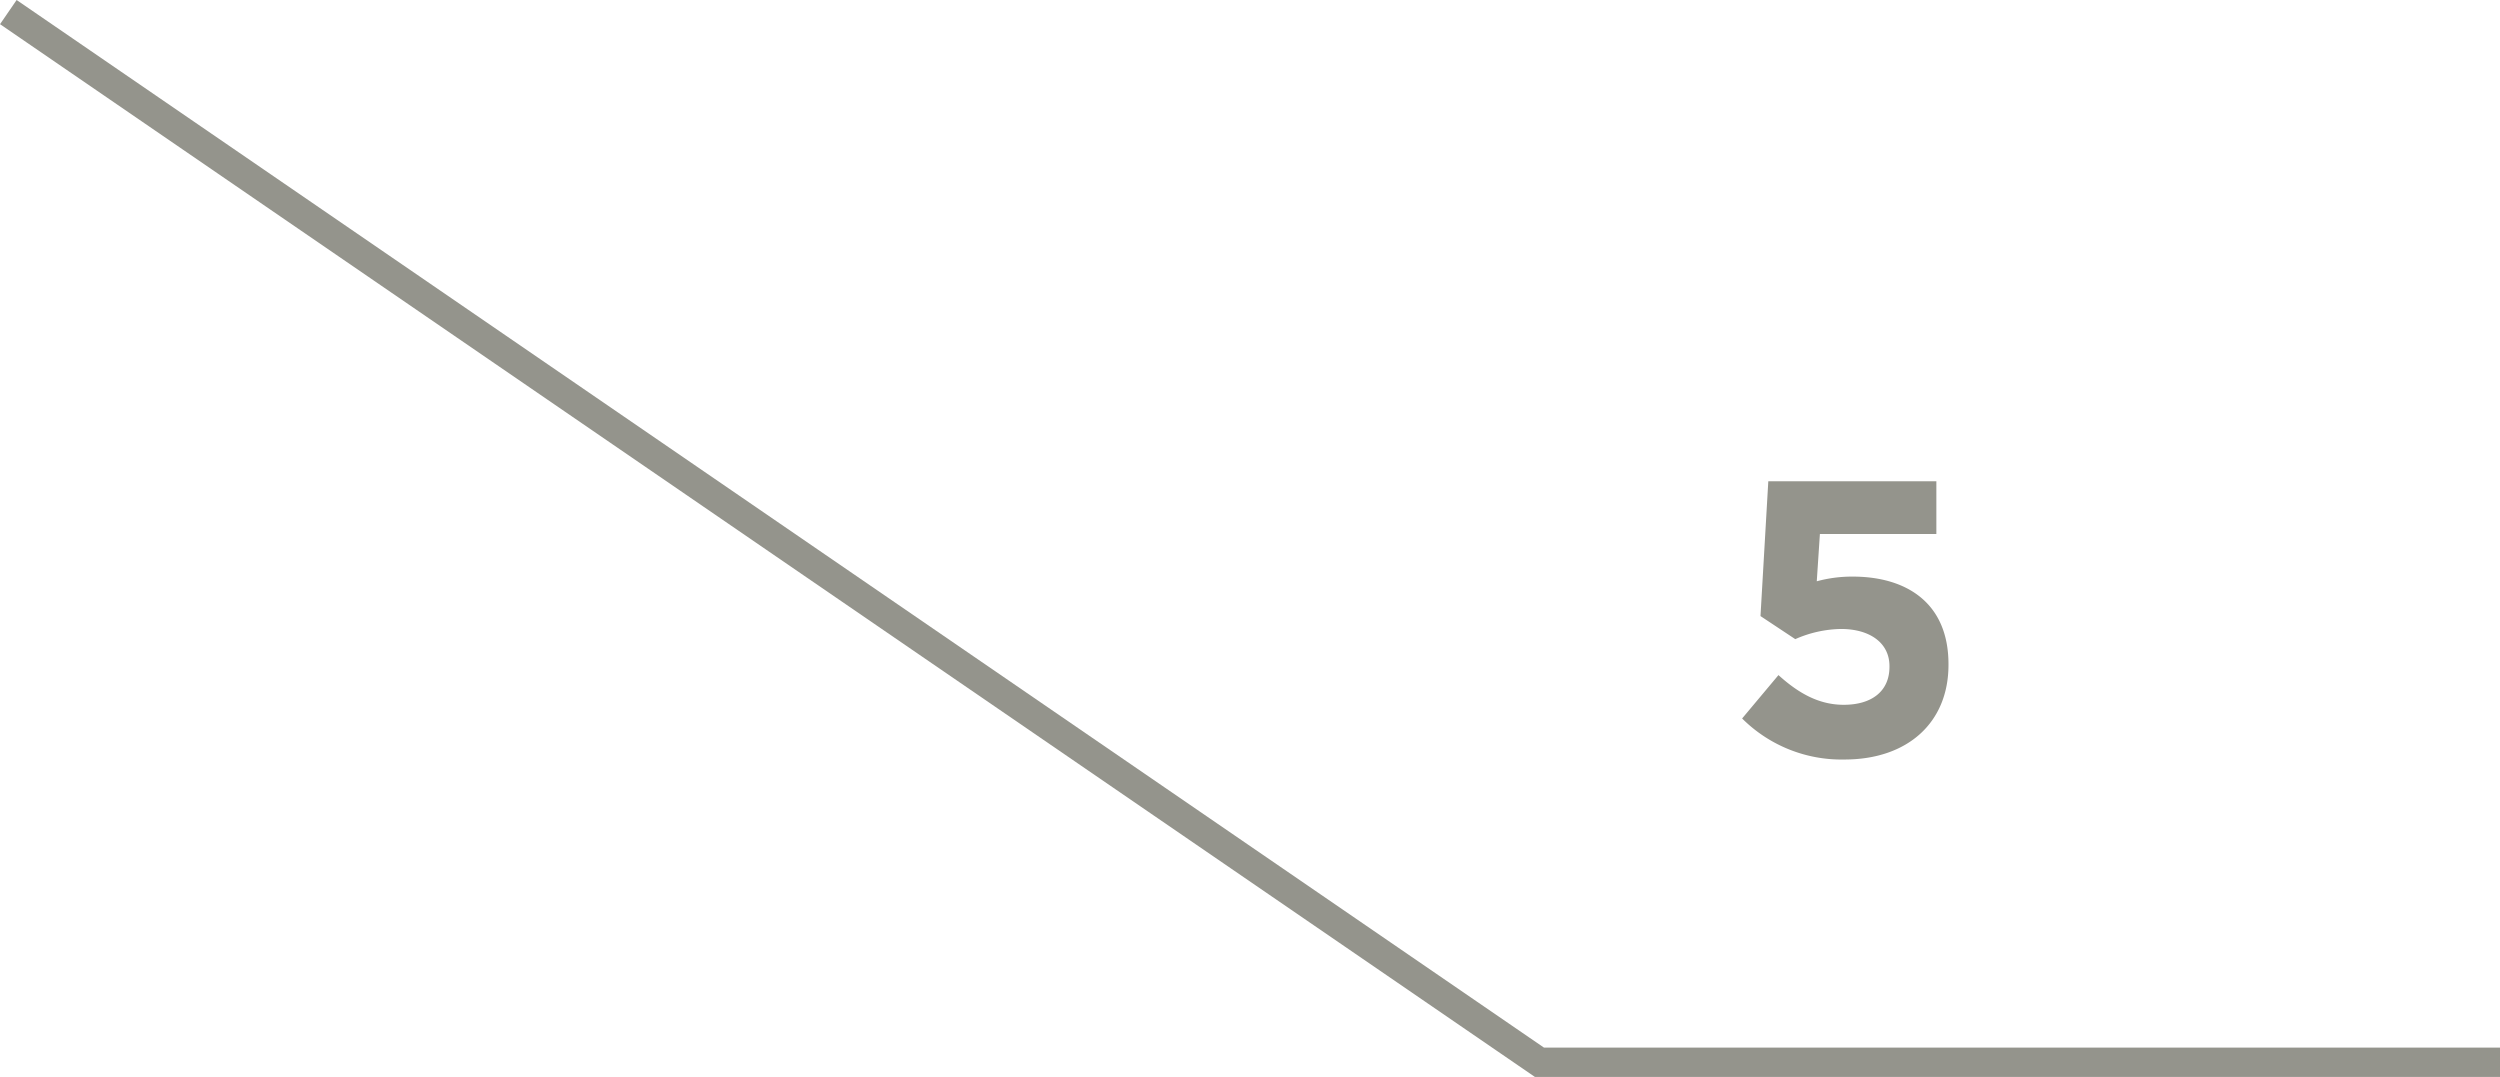
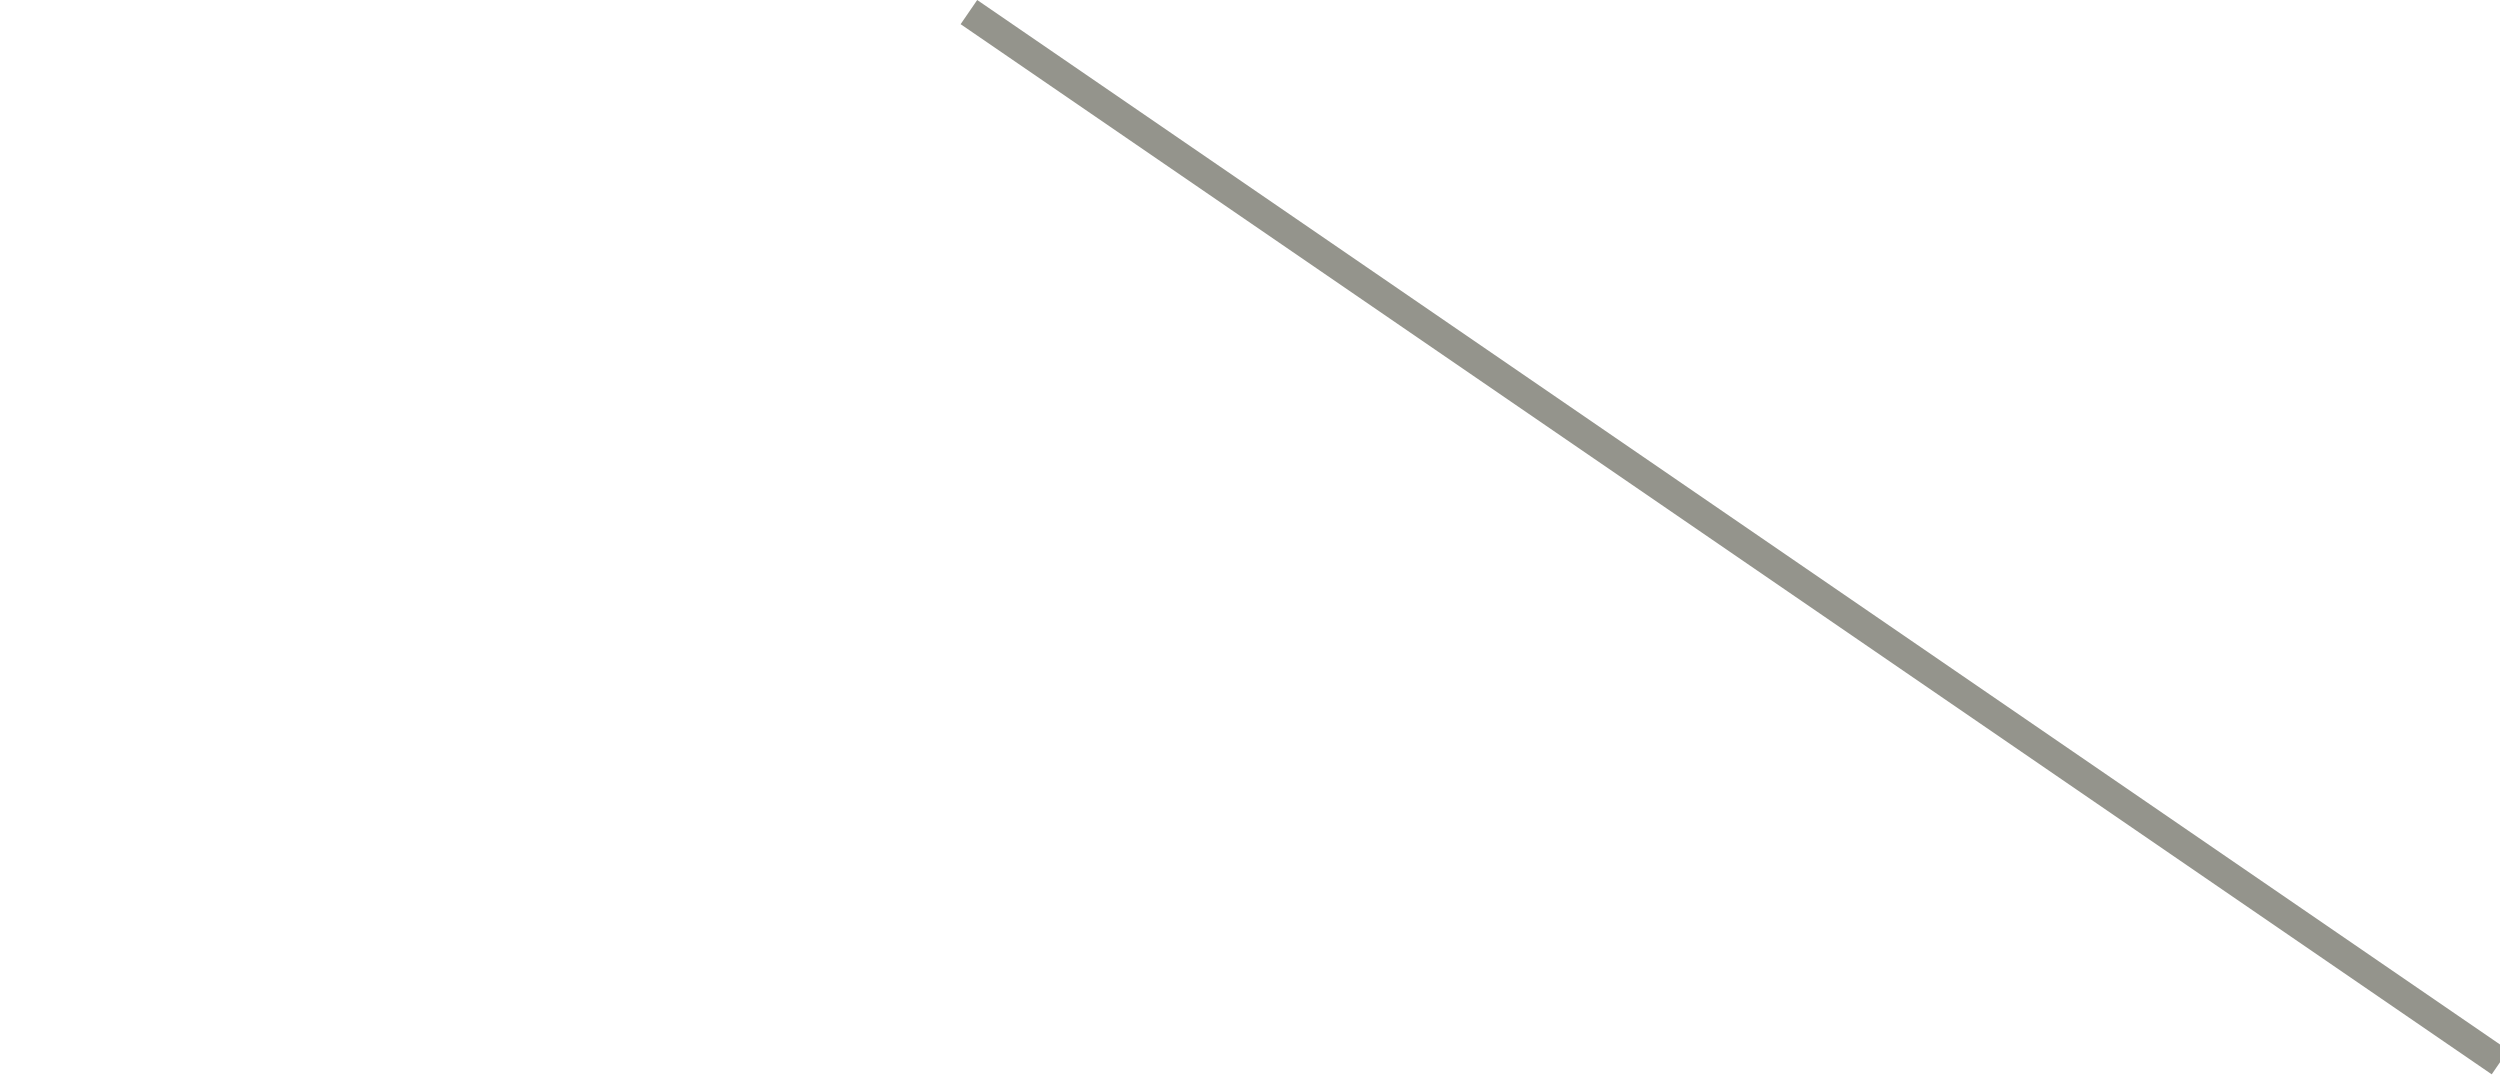
<svg xmlns="http://www.w3.org/2000/svg" width="255.865" height="110.217" viewBox="0 0 255.865 110.217">
  <g id="mobile-indicador-5" transform="translate(-1065.821 -850.747)">
-     <path id="Trazado_4" data-name="Trazado 4" d="M3457.459,2367.82h-98.312l-156.7-107.479" transform="translate(-2135.773 -1408.356)" fill="none" stroke="#94948c" stroke-width="3" />
-     <path id="Trazado_29" data-name="Trazado 29" d="M26.6,38.48c6.44,0,10.64-3.76,10.64-9.68v-.08c0-6.32-4.36-8.96-9.8-8.96a13.7,13.7,0,0,0-3.68.48l.32-4.84H36V10H18.8L18,23.8l3.56,2.36a12.025,12.025,0,0,1,4.68-1.04c2.92,0,4.96,1.4,4.96,3.8V29c0,2.48-1.8,3.88-4.68,3.88-2.48,0-4.56-1.12-6.68-3.04l-3.72,4.44A14.4,14.4,0,0,0,26.6,38.48Z" transform="translate(1228 890)" fill="#94948c" />
+     <path id="Trazado_4" data-name="Trazado 4" d="M3457.459,2367.82l-156.7-107.479" transform="translate(-2135.773 -1408.356)" fill="none" stroke="#94948c" stroke-width="3" />
  </g>
</svg>